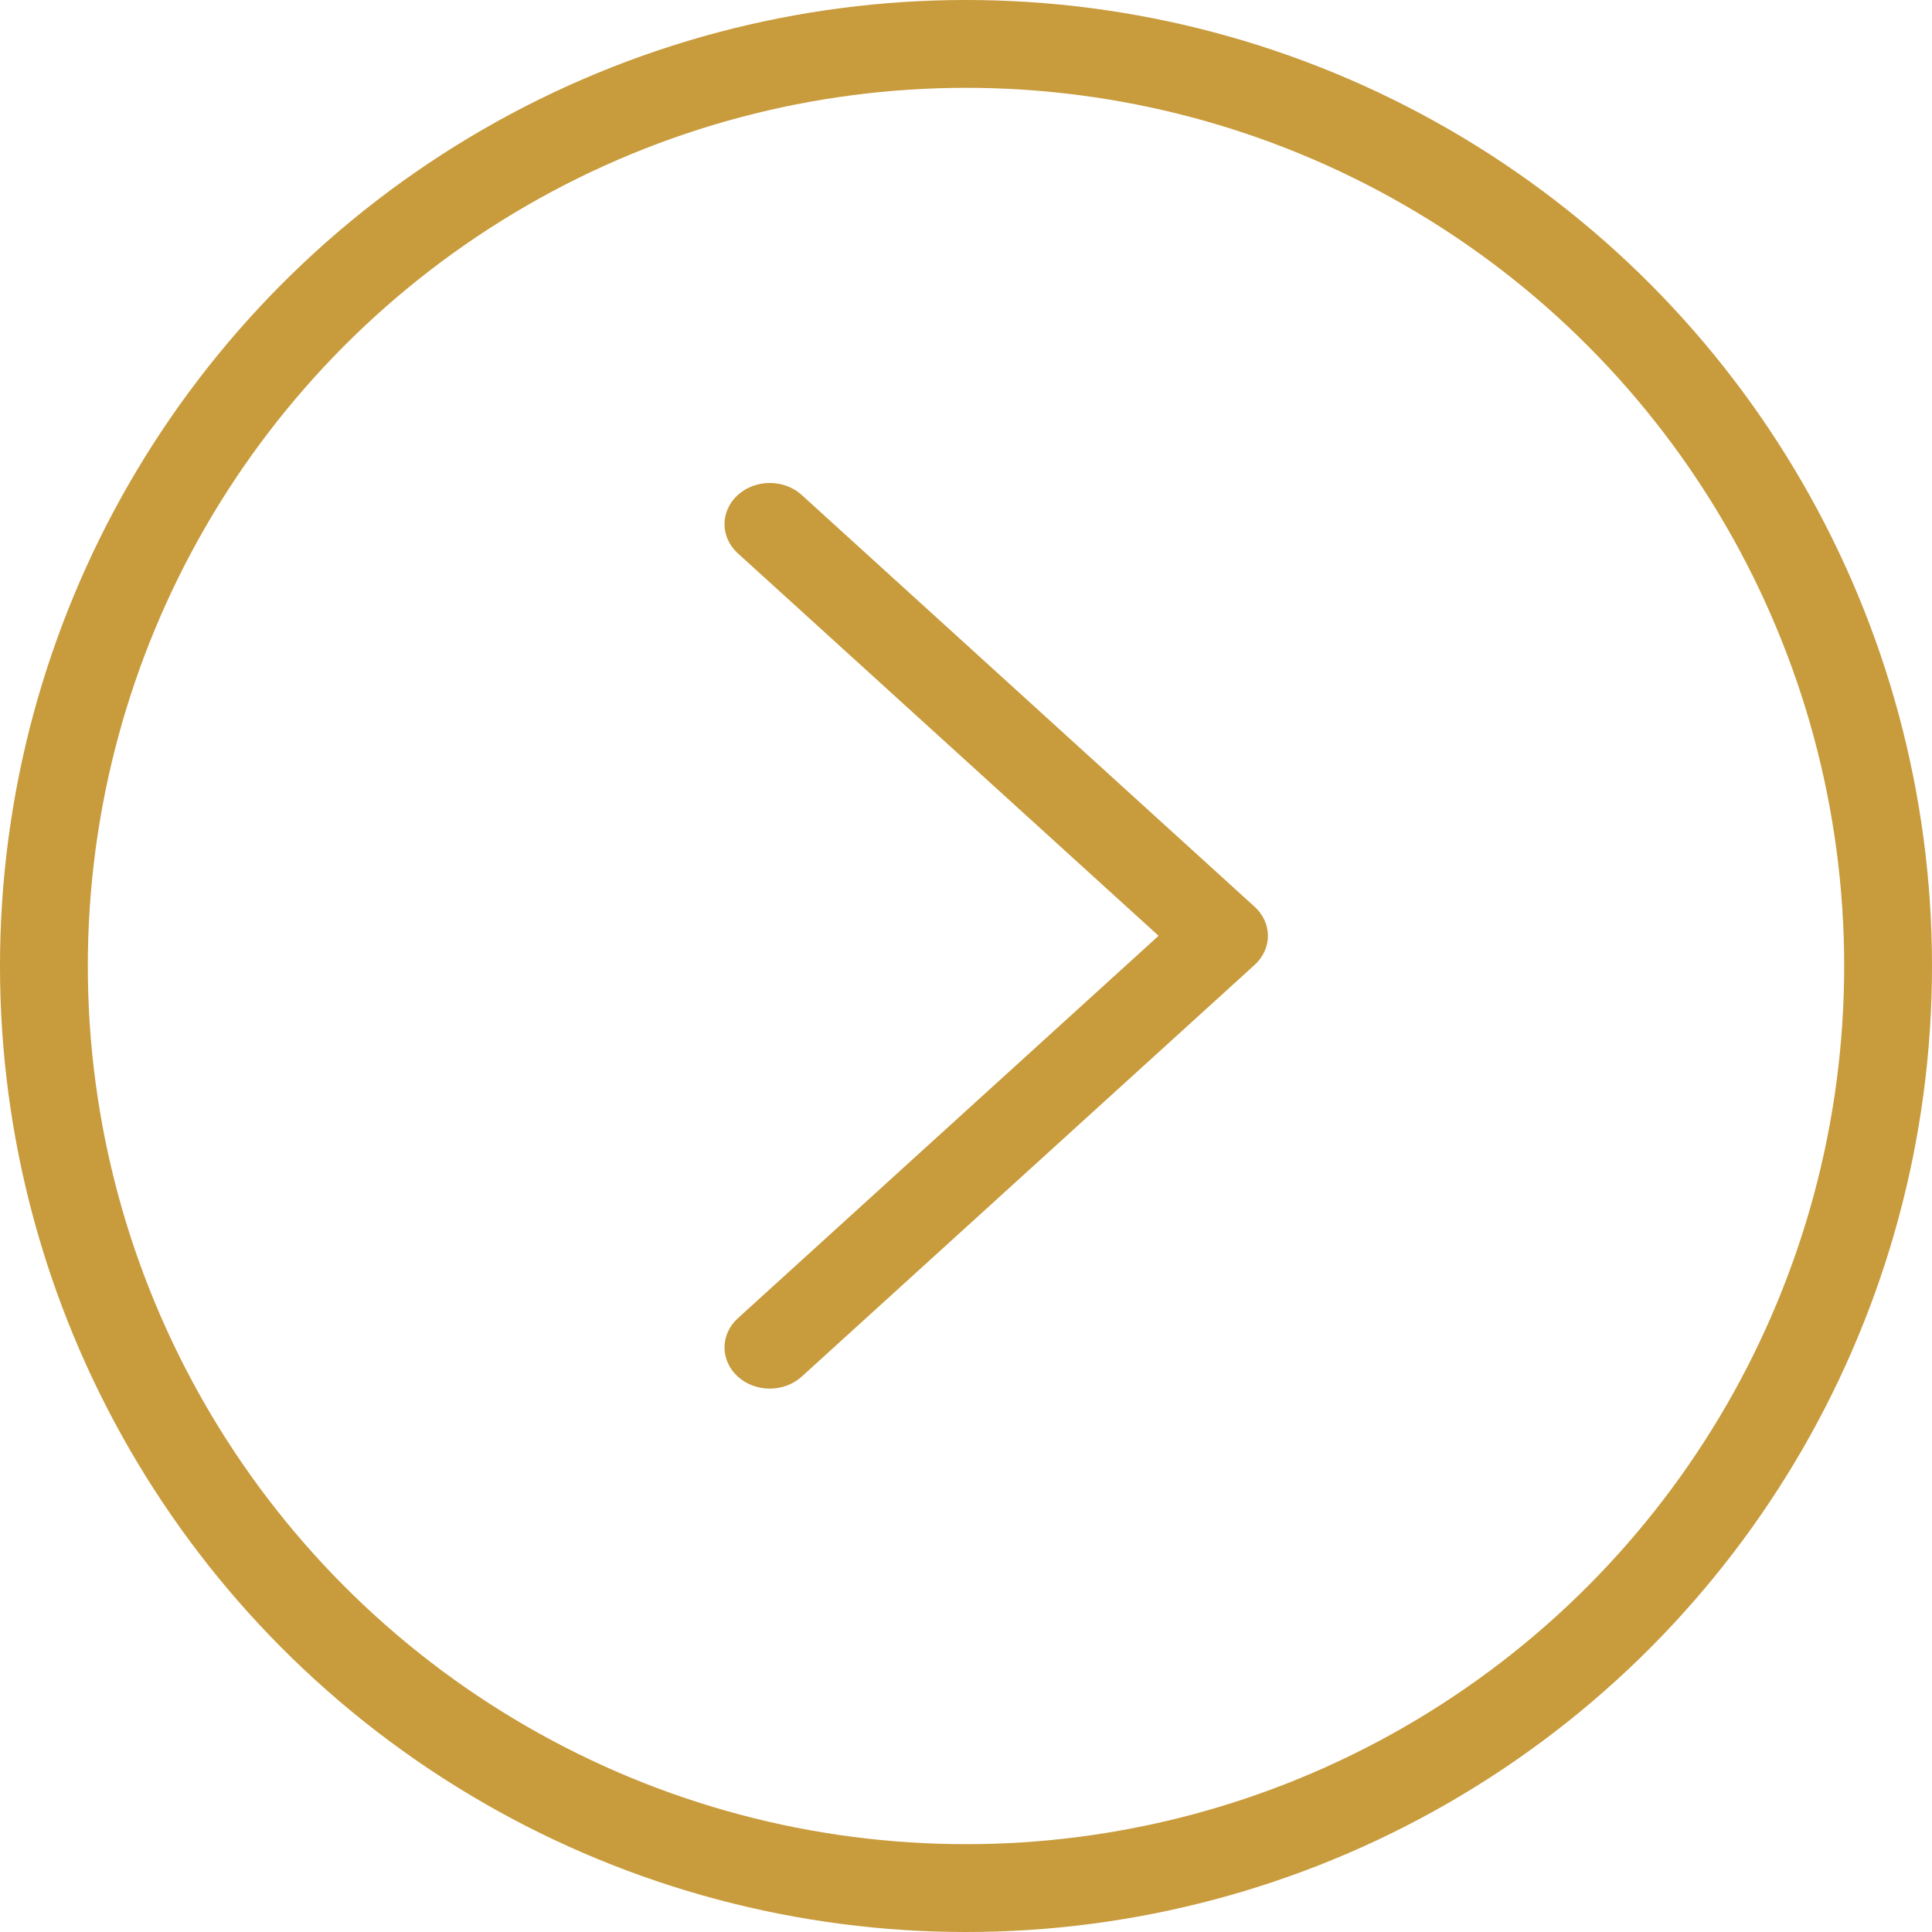
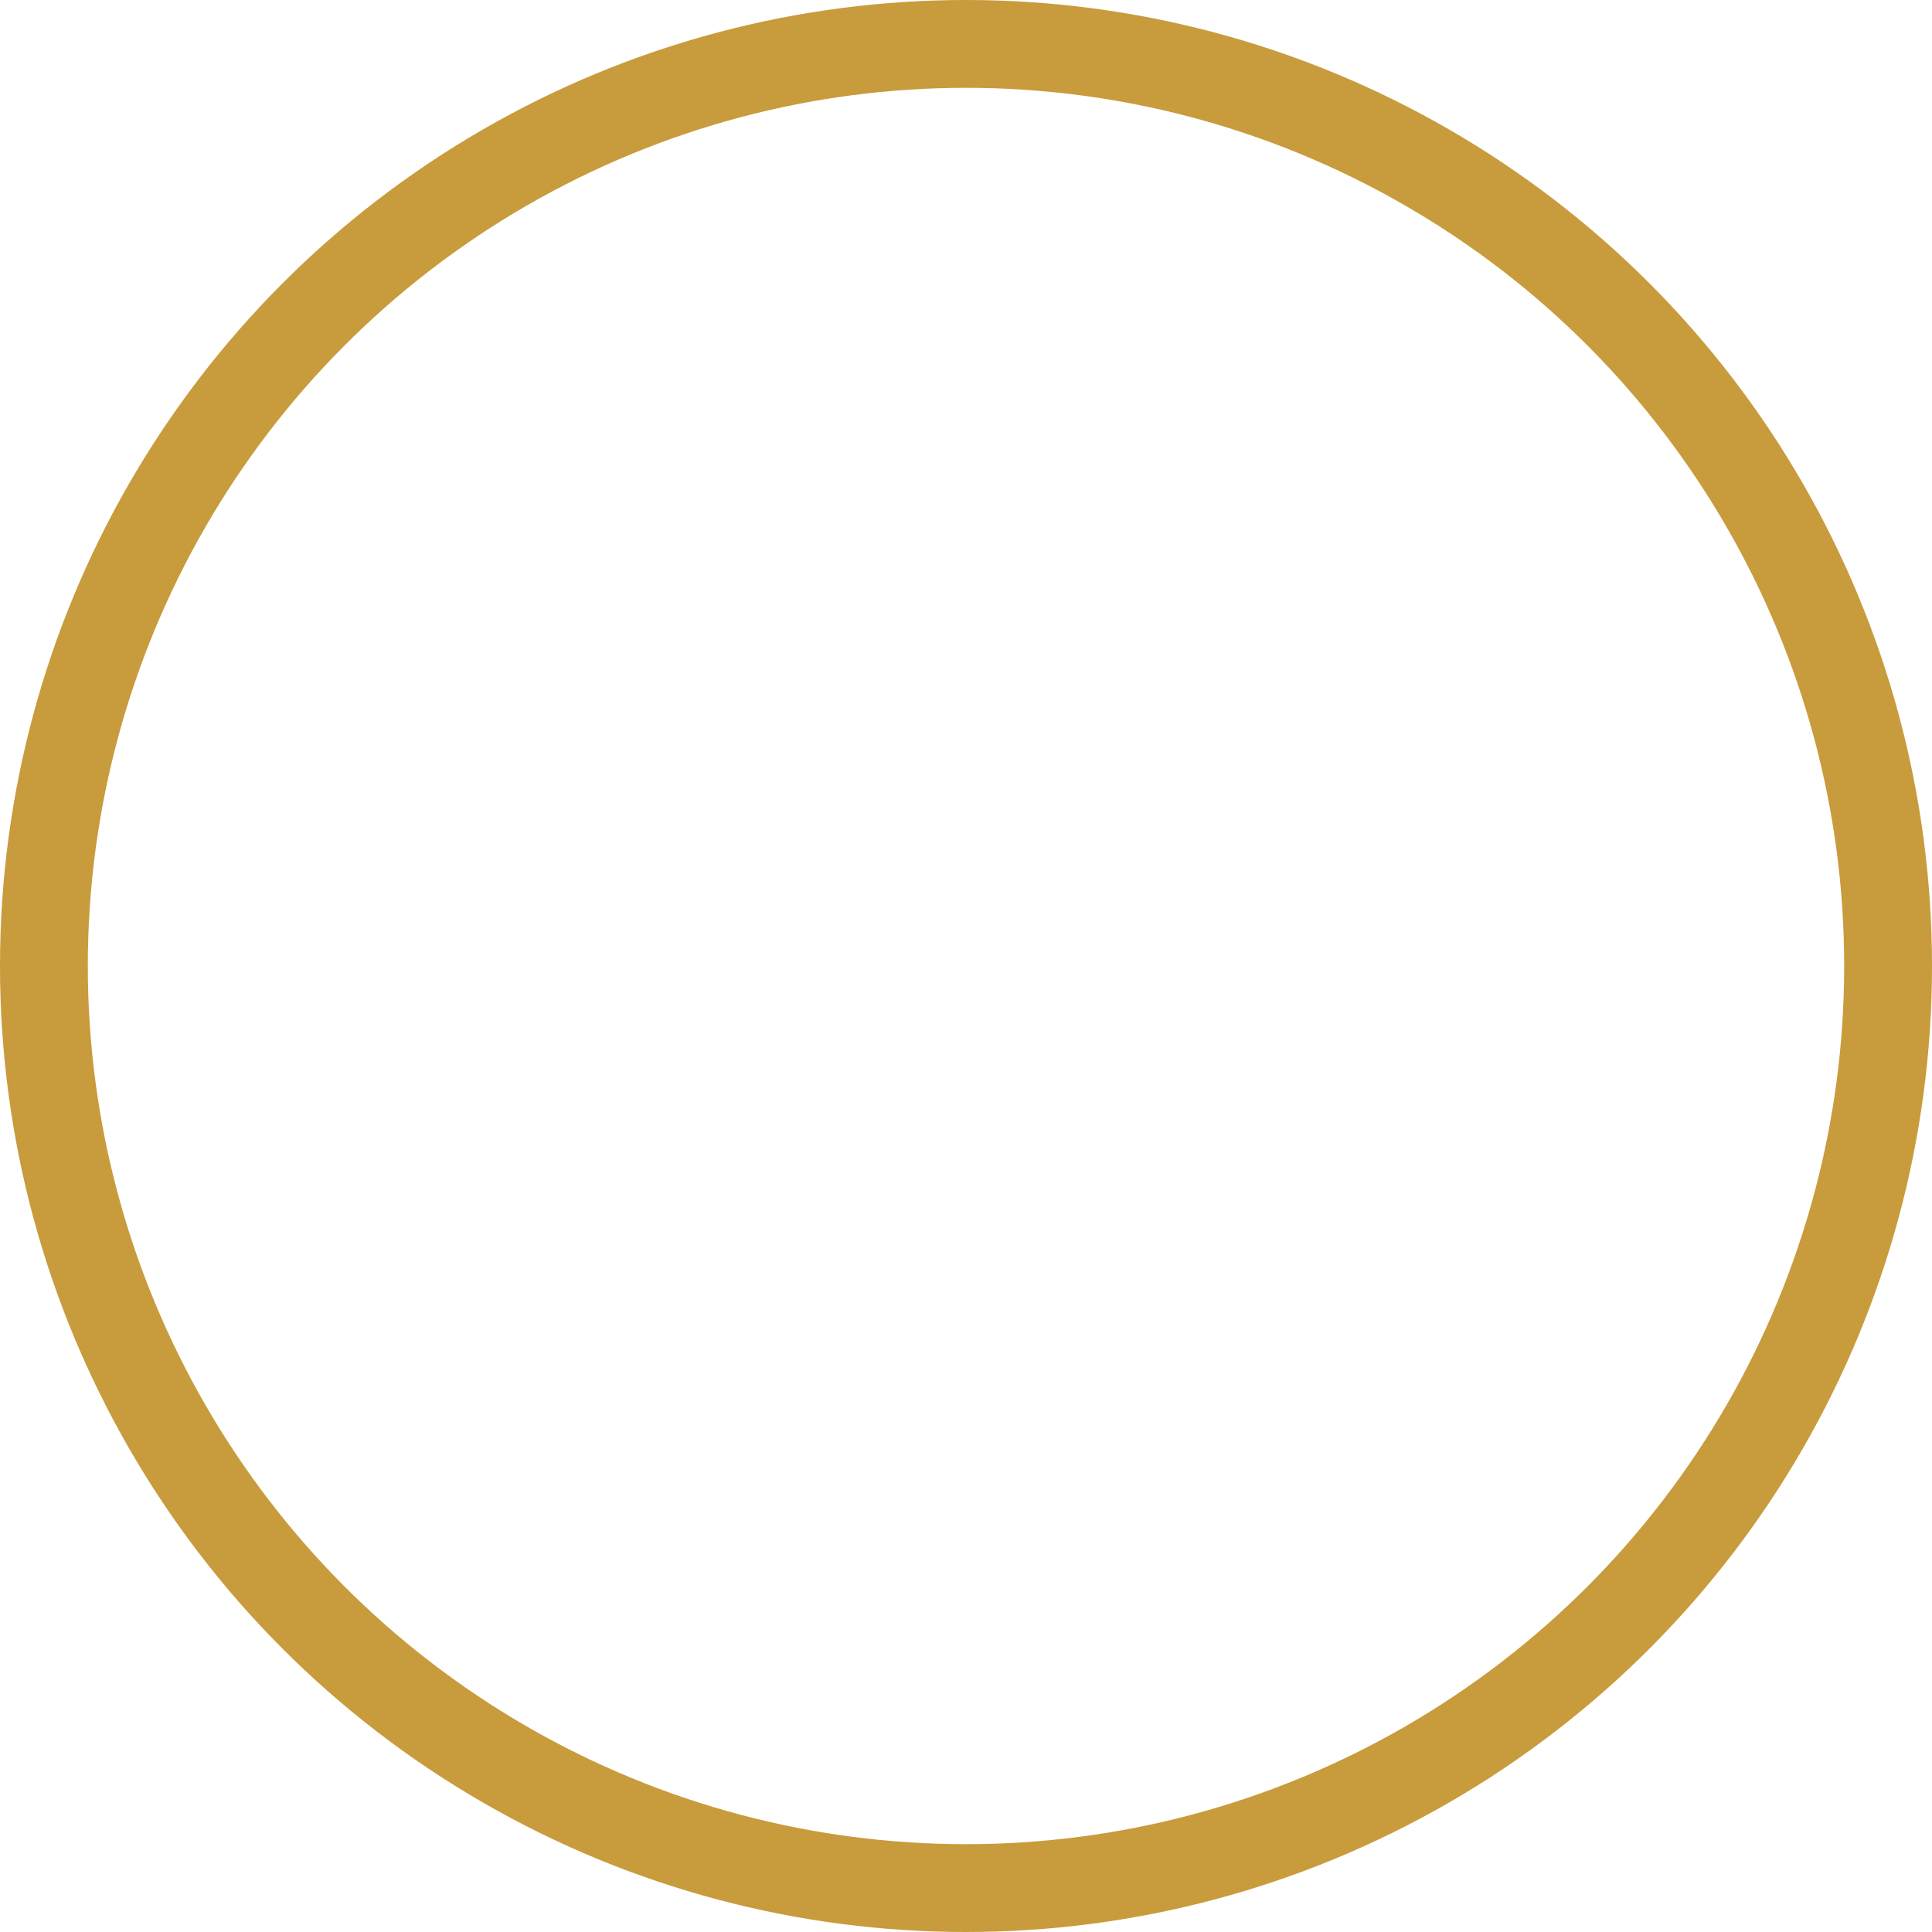
<svg xmlns="http://www.w3.org/2000/svg" width="22" height="22" viewBox="0 0 22 22" fill="none">
  <circle cx="11" cy="11" r="10.5" stroke="#C89B3C" />
-   <path d="M14.438 10.656C14.438 10.776 14.387 10.896 14.286 10.988L9.13 15.675C8.929 15.858 8.602 15.858 8.401 15.675C8.2 15.492 8.2 15.195 8.401 15.012L13.193 10.656L8.401 6.3C8.2 6.117 8.2 5.82 8.401 5.637C8.603 5.454 8.929 5.454 9.13 5.637L14.286 10.325C14.387 10.416 14.438 10.536 14.438 10.656Z" fill="#C89B3C" />
</svg>